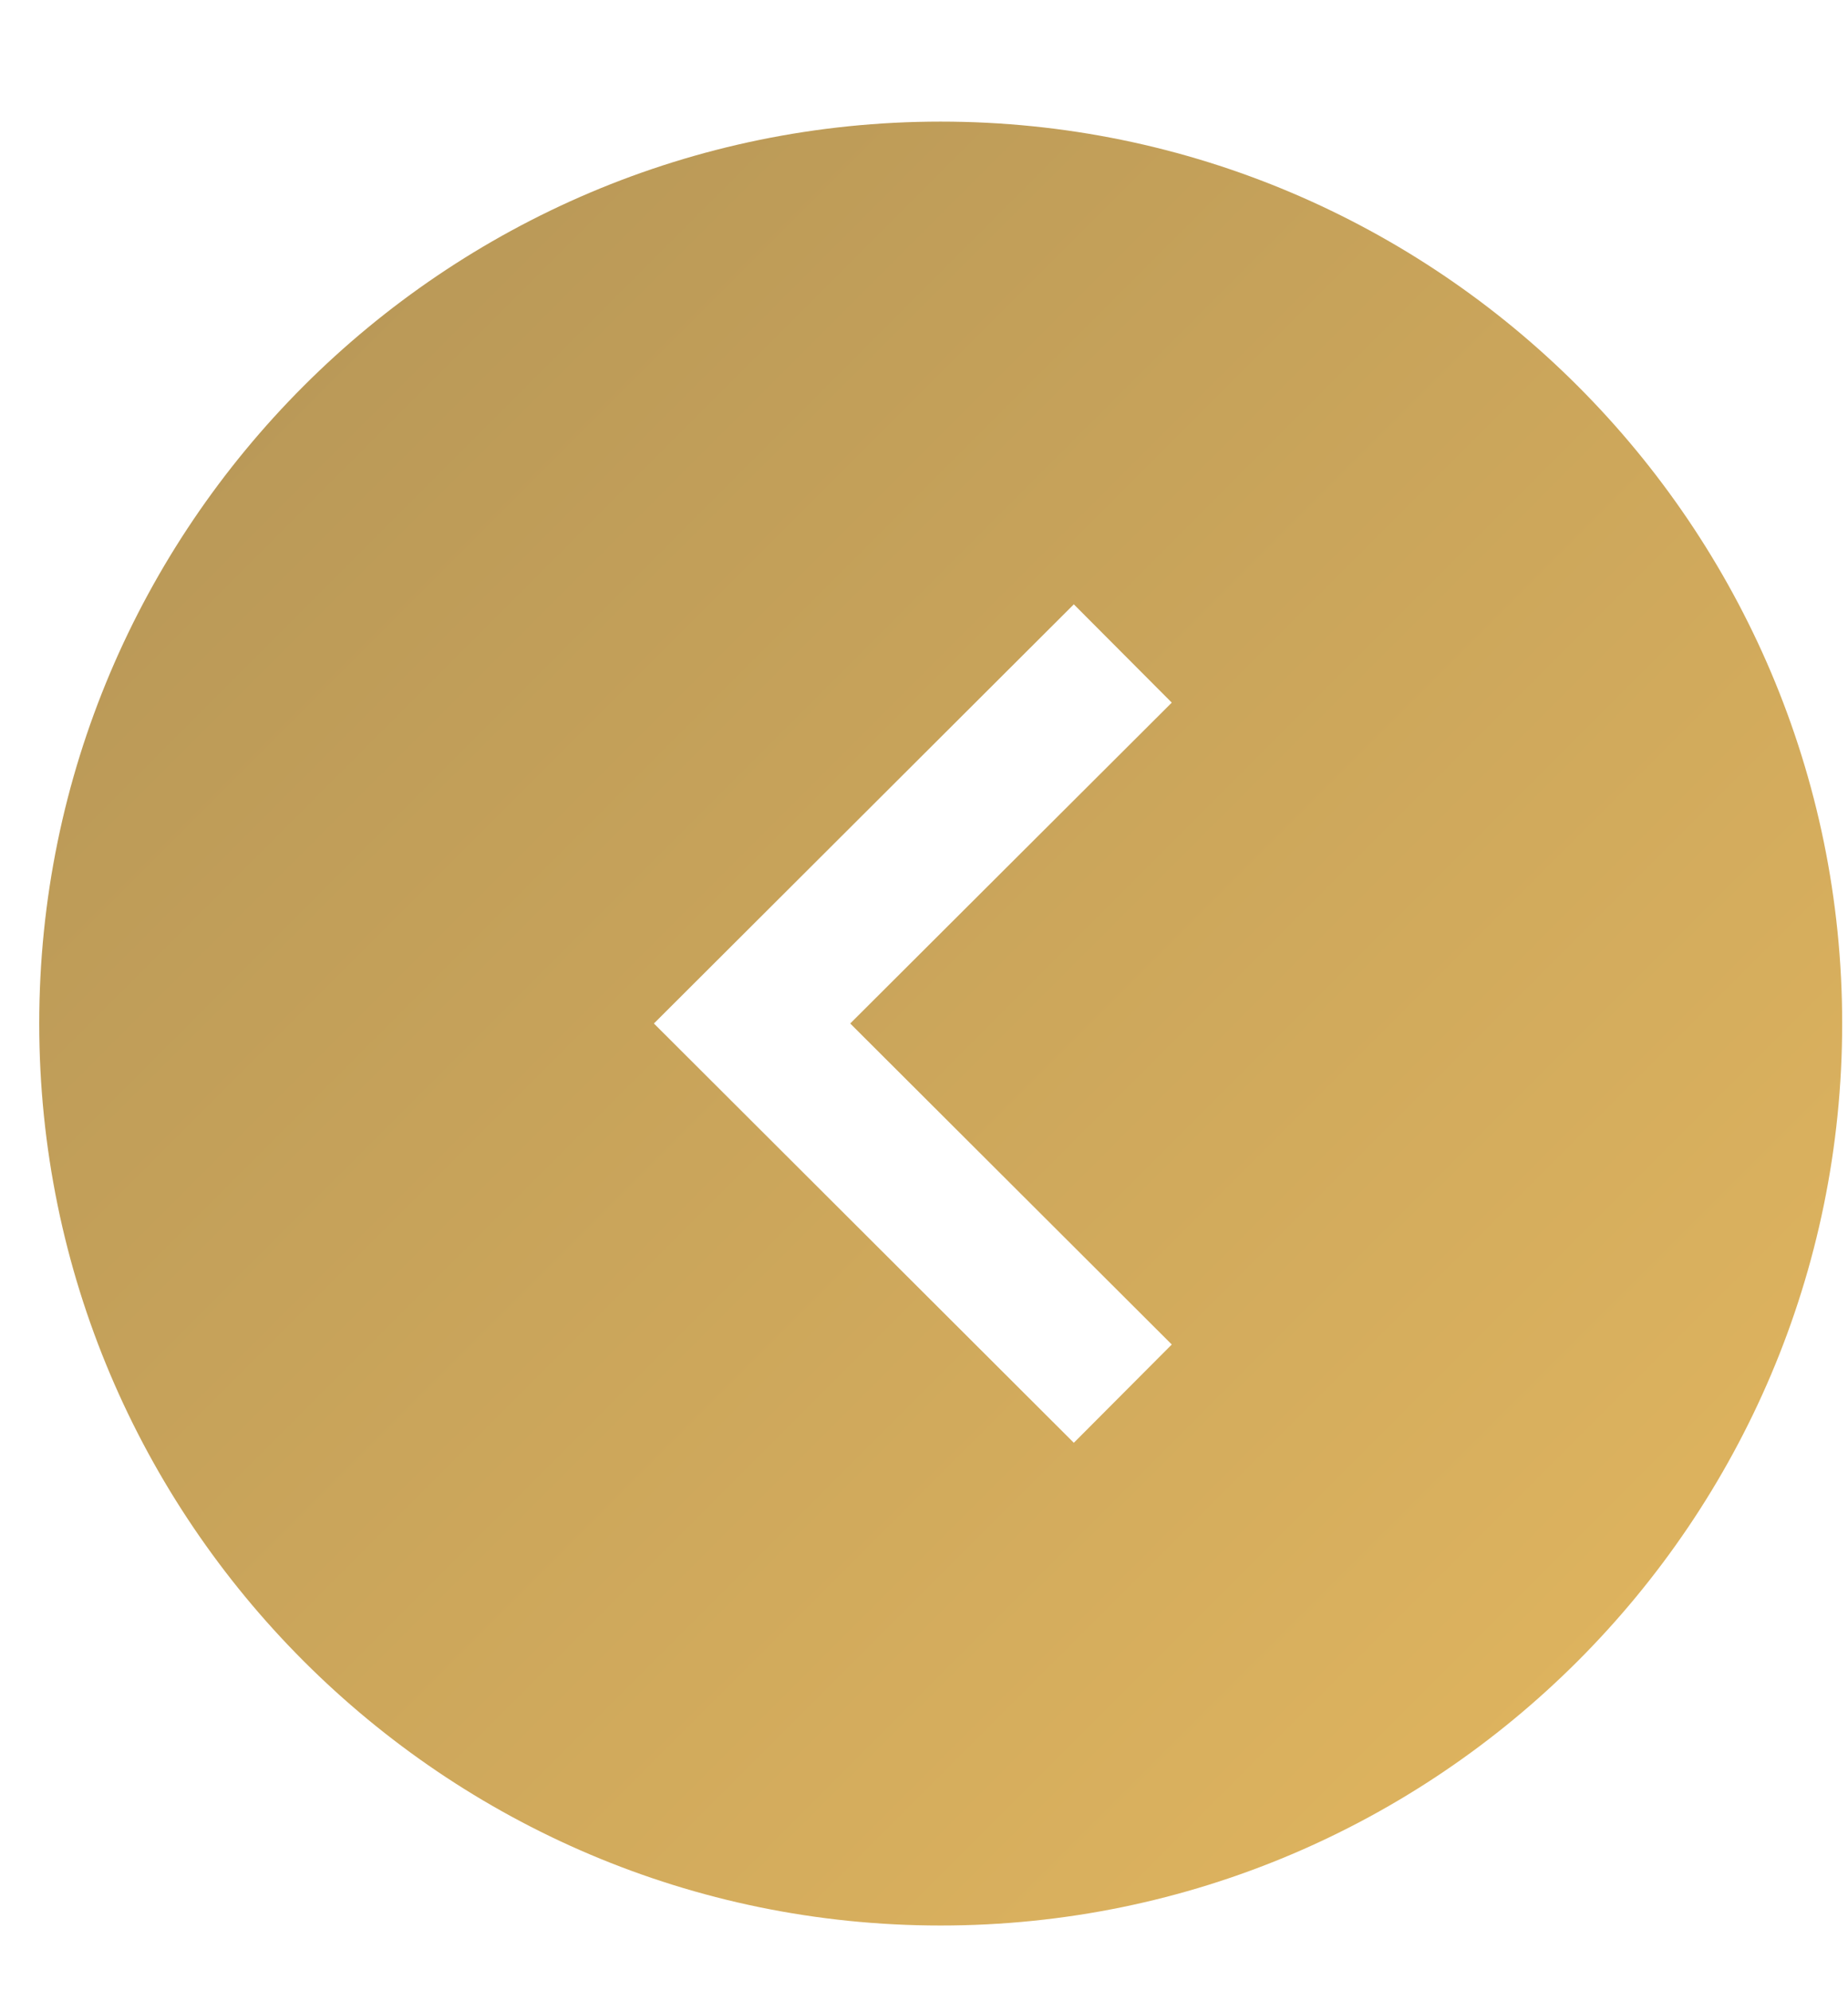
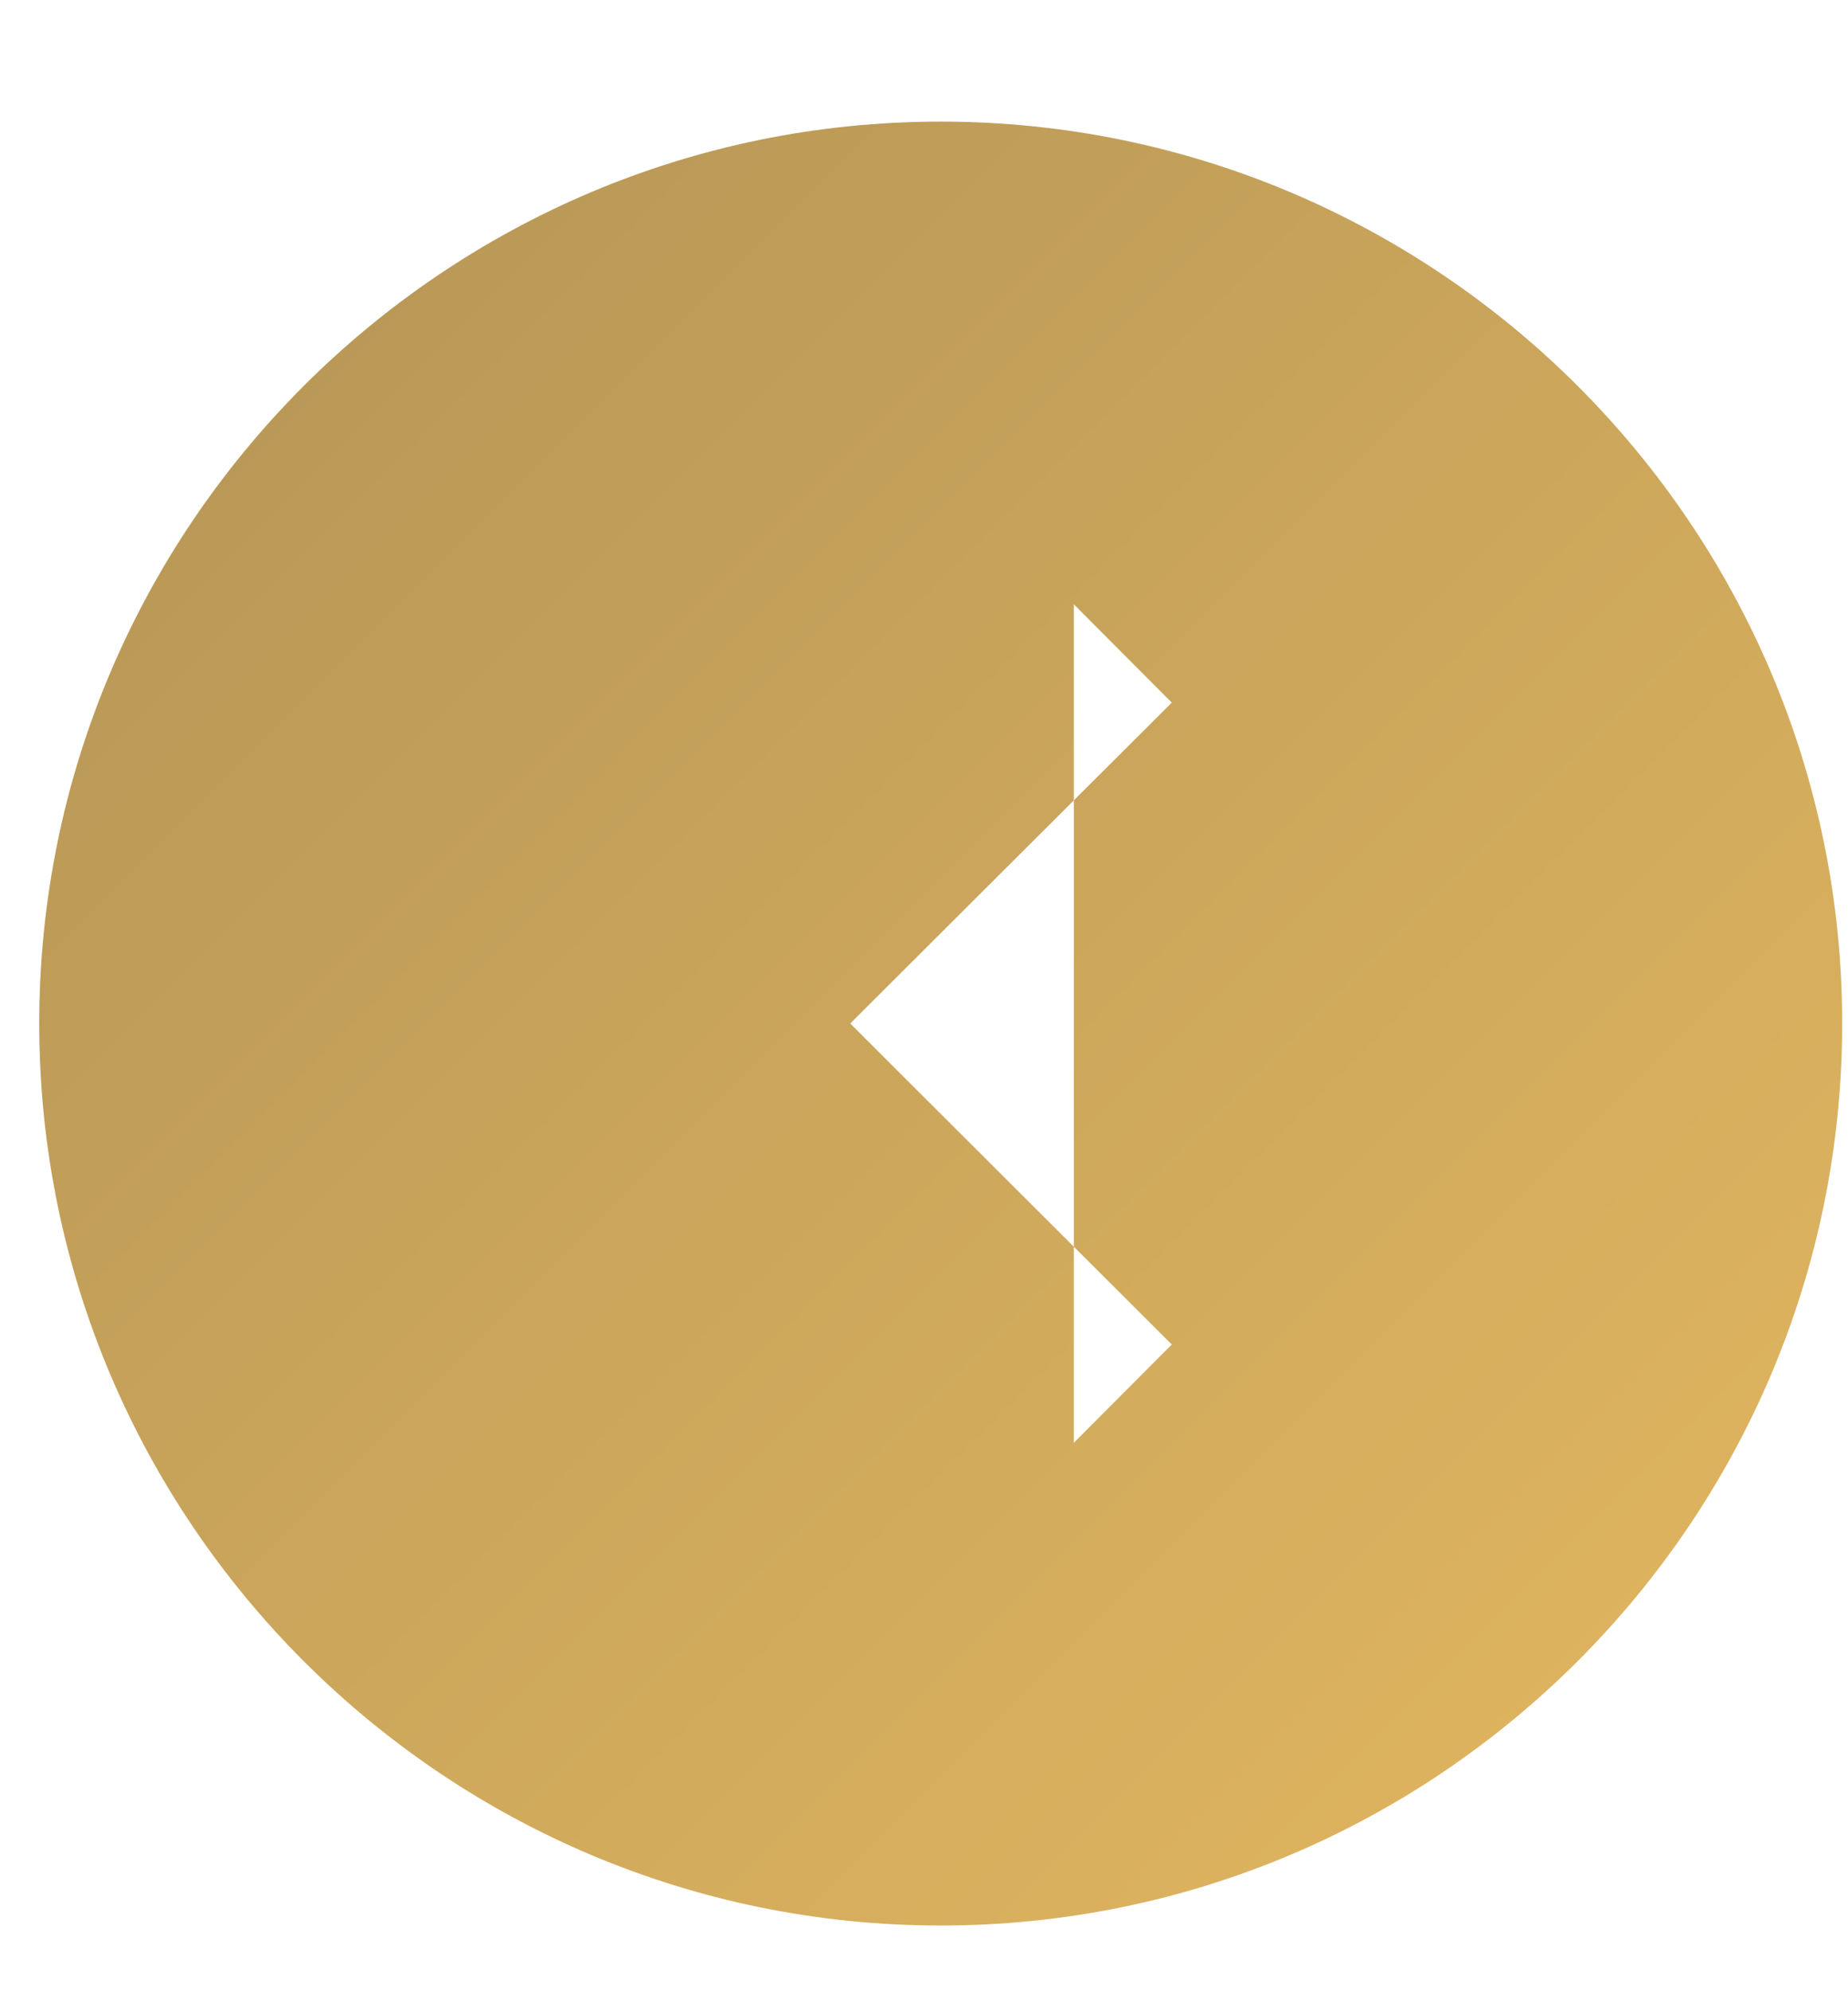
<svg xmlns="http://www.w3.org/2000/svg" width="13" height="14" viewBox="0 0 13 14" fill="none">
-   <path fill-rule="evenodd" clip-rule="evenodd" d="M8.243 9.453L7.554 10.144L4.6 7.196L7.554 4.249L8.243 4.94L5.981 7.196L8.243 9.453ZM6.617 0.855C3.121 0.855 0.276 3.7 0.276 7.196C0.276 10.693 3.121 13.538 6.617 13.538C10.114 13.538 12.959 10.693 12.959 7.196C12.959 3.7 10.114 0.855 6.617 0.855Z" fill="url(#paint0_linear_4220_84)" />
+   <path fill-rule="evenodd" clip-rule="evenodd" d="M8.243 9.453L7.554 10.144L7.554 4.249L8.243 4.94L5.981 7.196L8.243 9.453ZM6.617 0.855C3.121 0.855 0.276 3.7 0.276 7.196C0.276 10.693 3.121 13.538 6.617 13.538C10.114 13.538 12.959 10.693 12.959 7.196C12.959 3.7 10.114 0.855 6.617 0.855Z" fill="url(#paint0_linear_4220_84)" />
  <defs>
    <linearGradient id="paint0_linear_4220_84" x1="0.276" y1="0.855" x2="12.959" y2="13.538" gradientUnits="userSpaceOnUse">
      <stop stop-color="#B39456" />
      <stop offset="1" stop-color="#E4B860" />
    </linearGradient>
  </defs>
</svg>